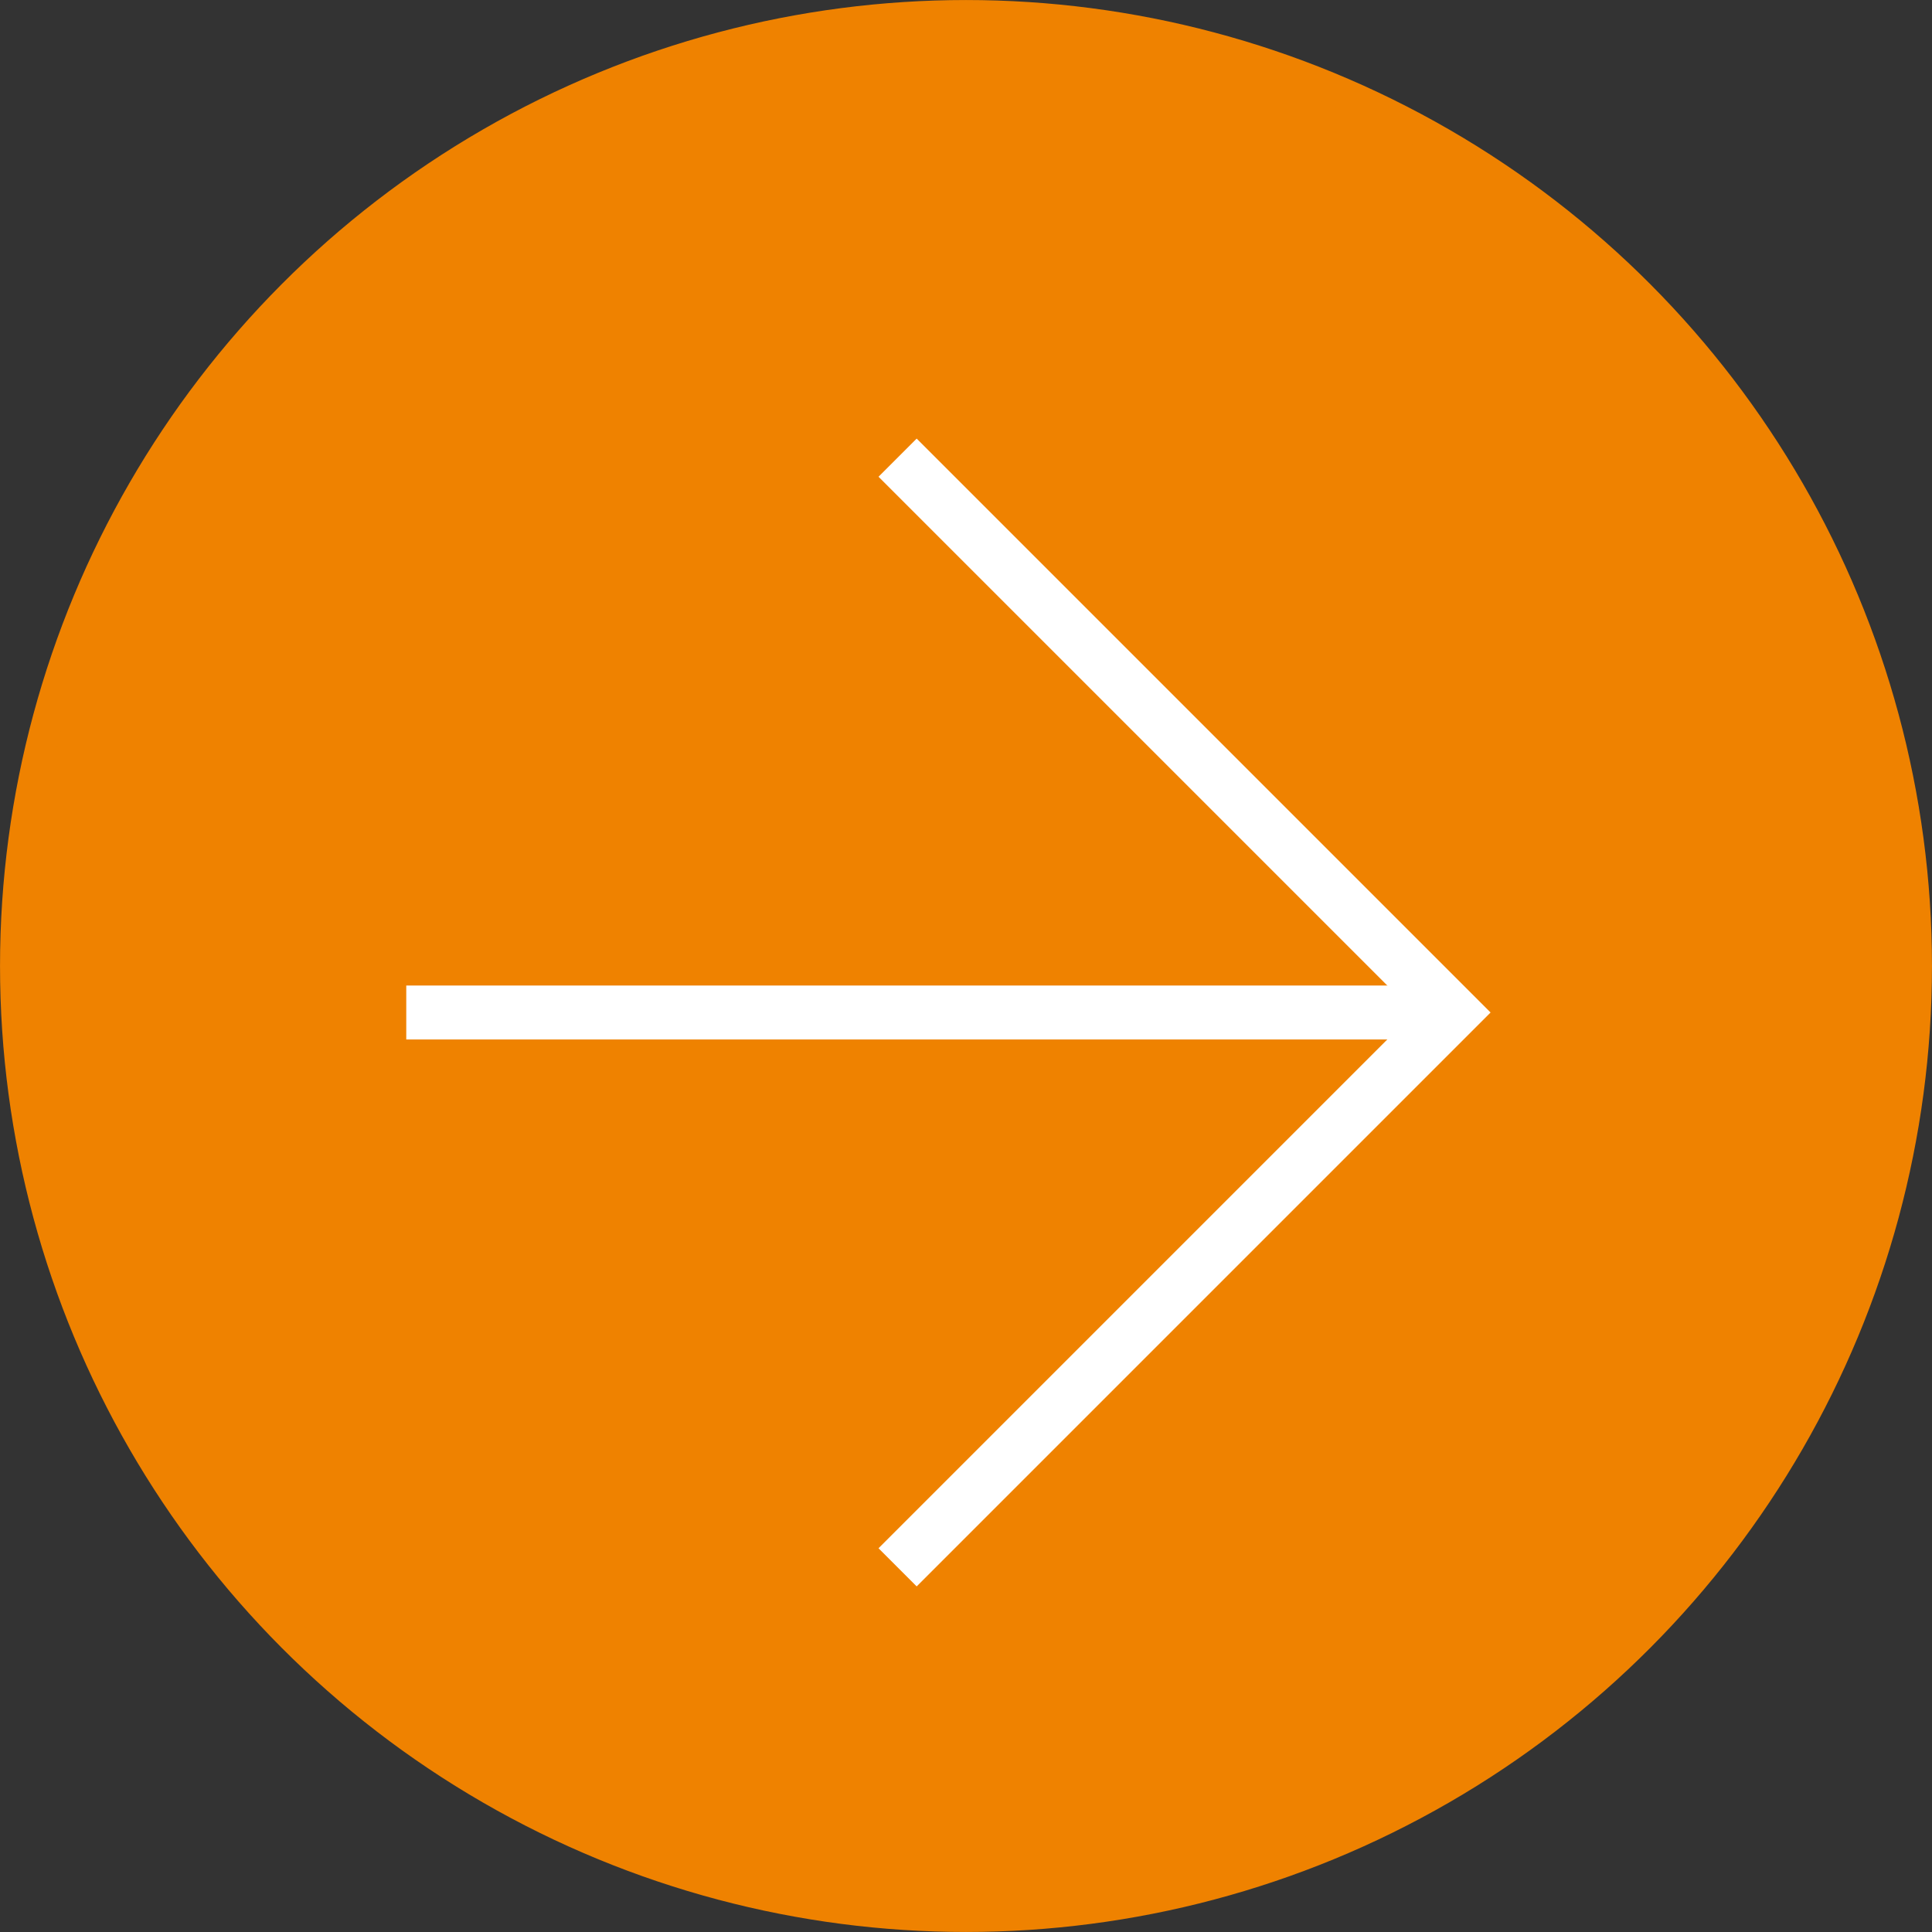
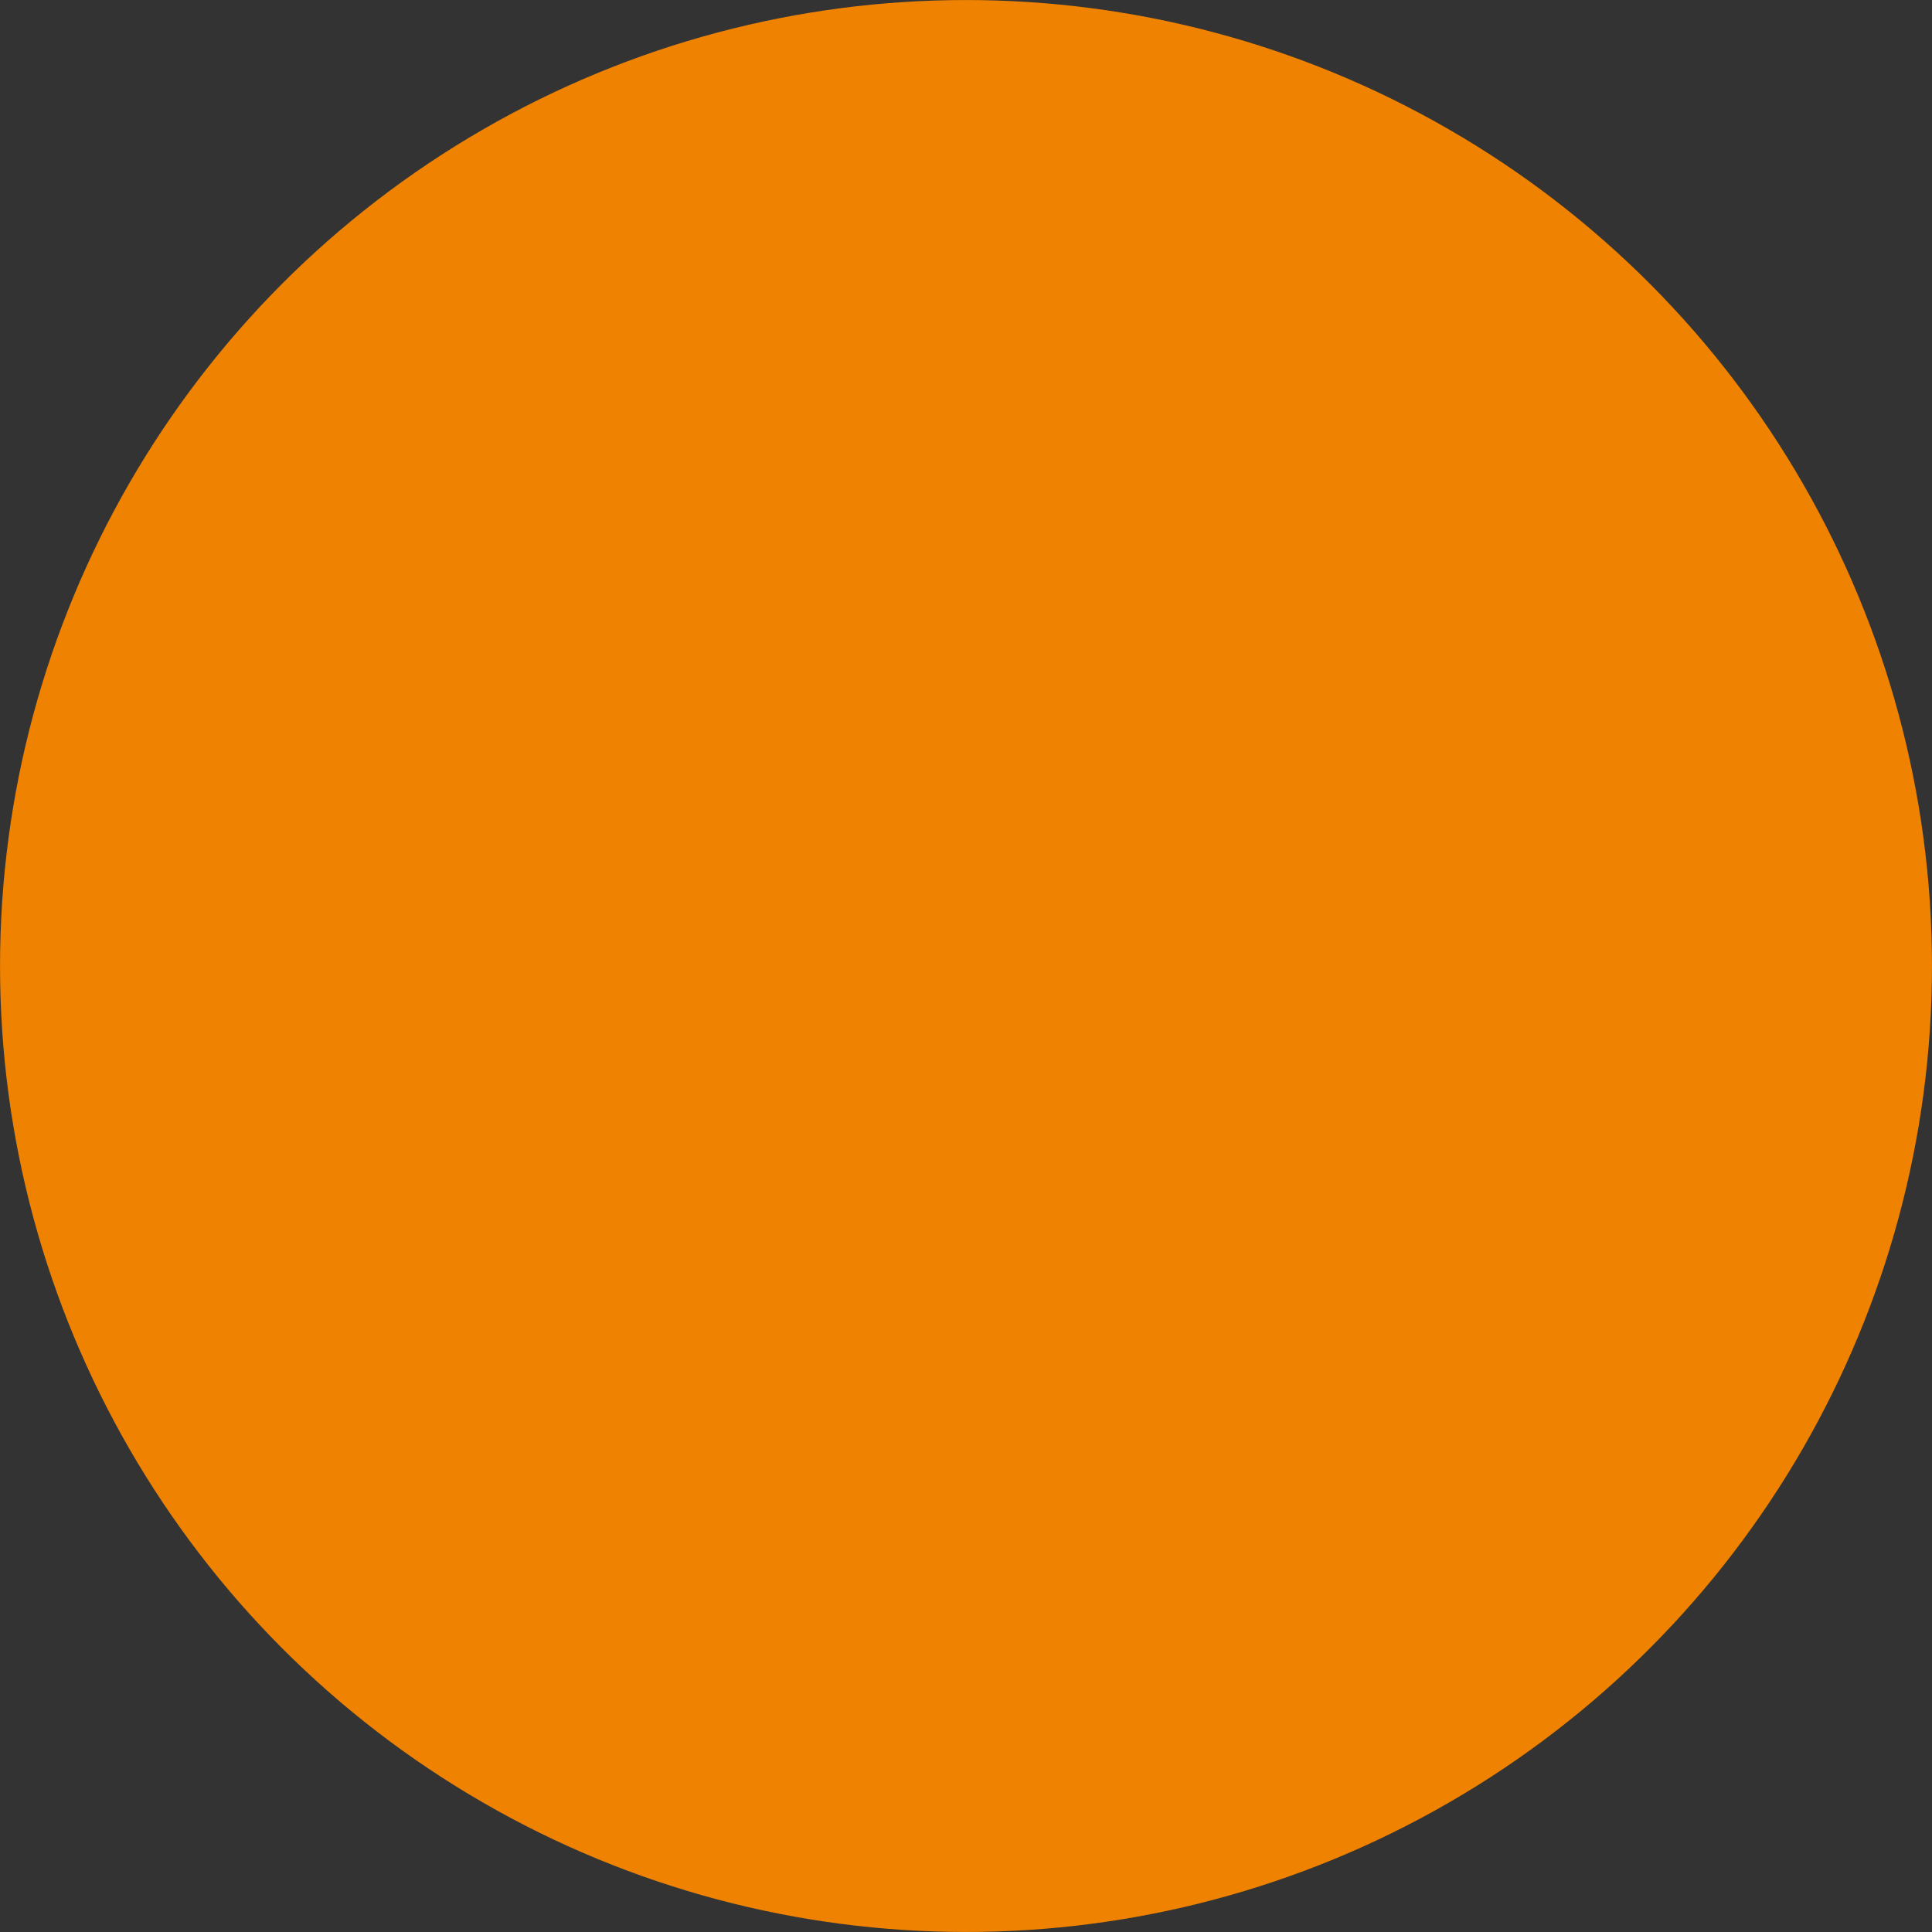
<svg xmlns="http://www.w3.org/2000/svg" width="358.14" height="358.14" version="1.1" viewBox="0 0 358.14 358.14">
  <rect x="0" y="0" width="358.14" height="358.14" fill="#333333" stroke="none" />
  <g>
    <g id="_レイヤー_1" data-name="レイヤー_1">
      <circle cx="179.07" cy="179.07" r="176.18" fill="#ef8200" stroke="#ef8200" stroke-miterlimit="10" stroke-width="5.77" />
      <g>
-         <line x1="75.31" y1="187.69" x2="269.24" y2="187.69" fill="none" stroke="#fff" stroke-miterlimit="10" stroke-width="10" />
-         <polyline points="166.39 84.84 269.24 187.69 166.39 290.54" fill="none" stroke="#fff" stroke-miterlimit="10" stroke-width="10" />
-       </g>
+         </g>
    </g>
  </g>
</svg>